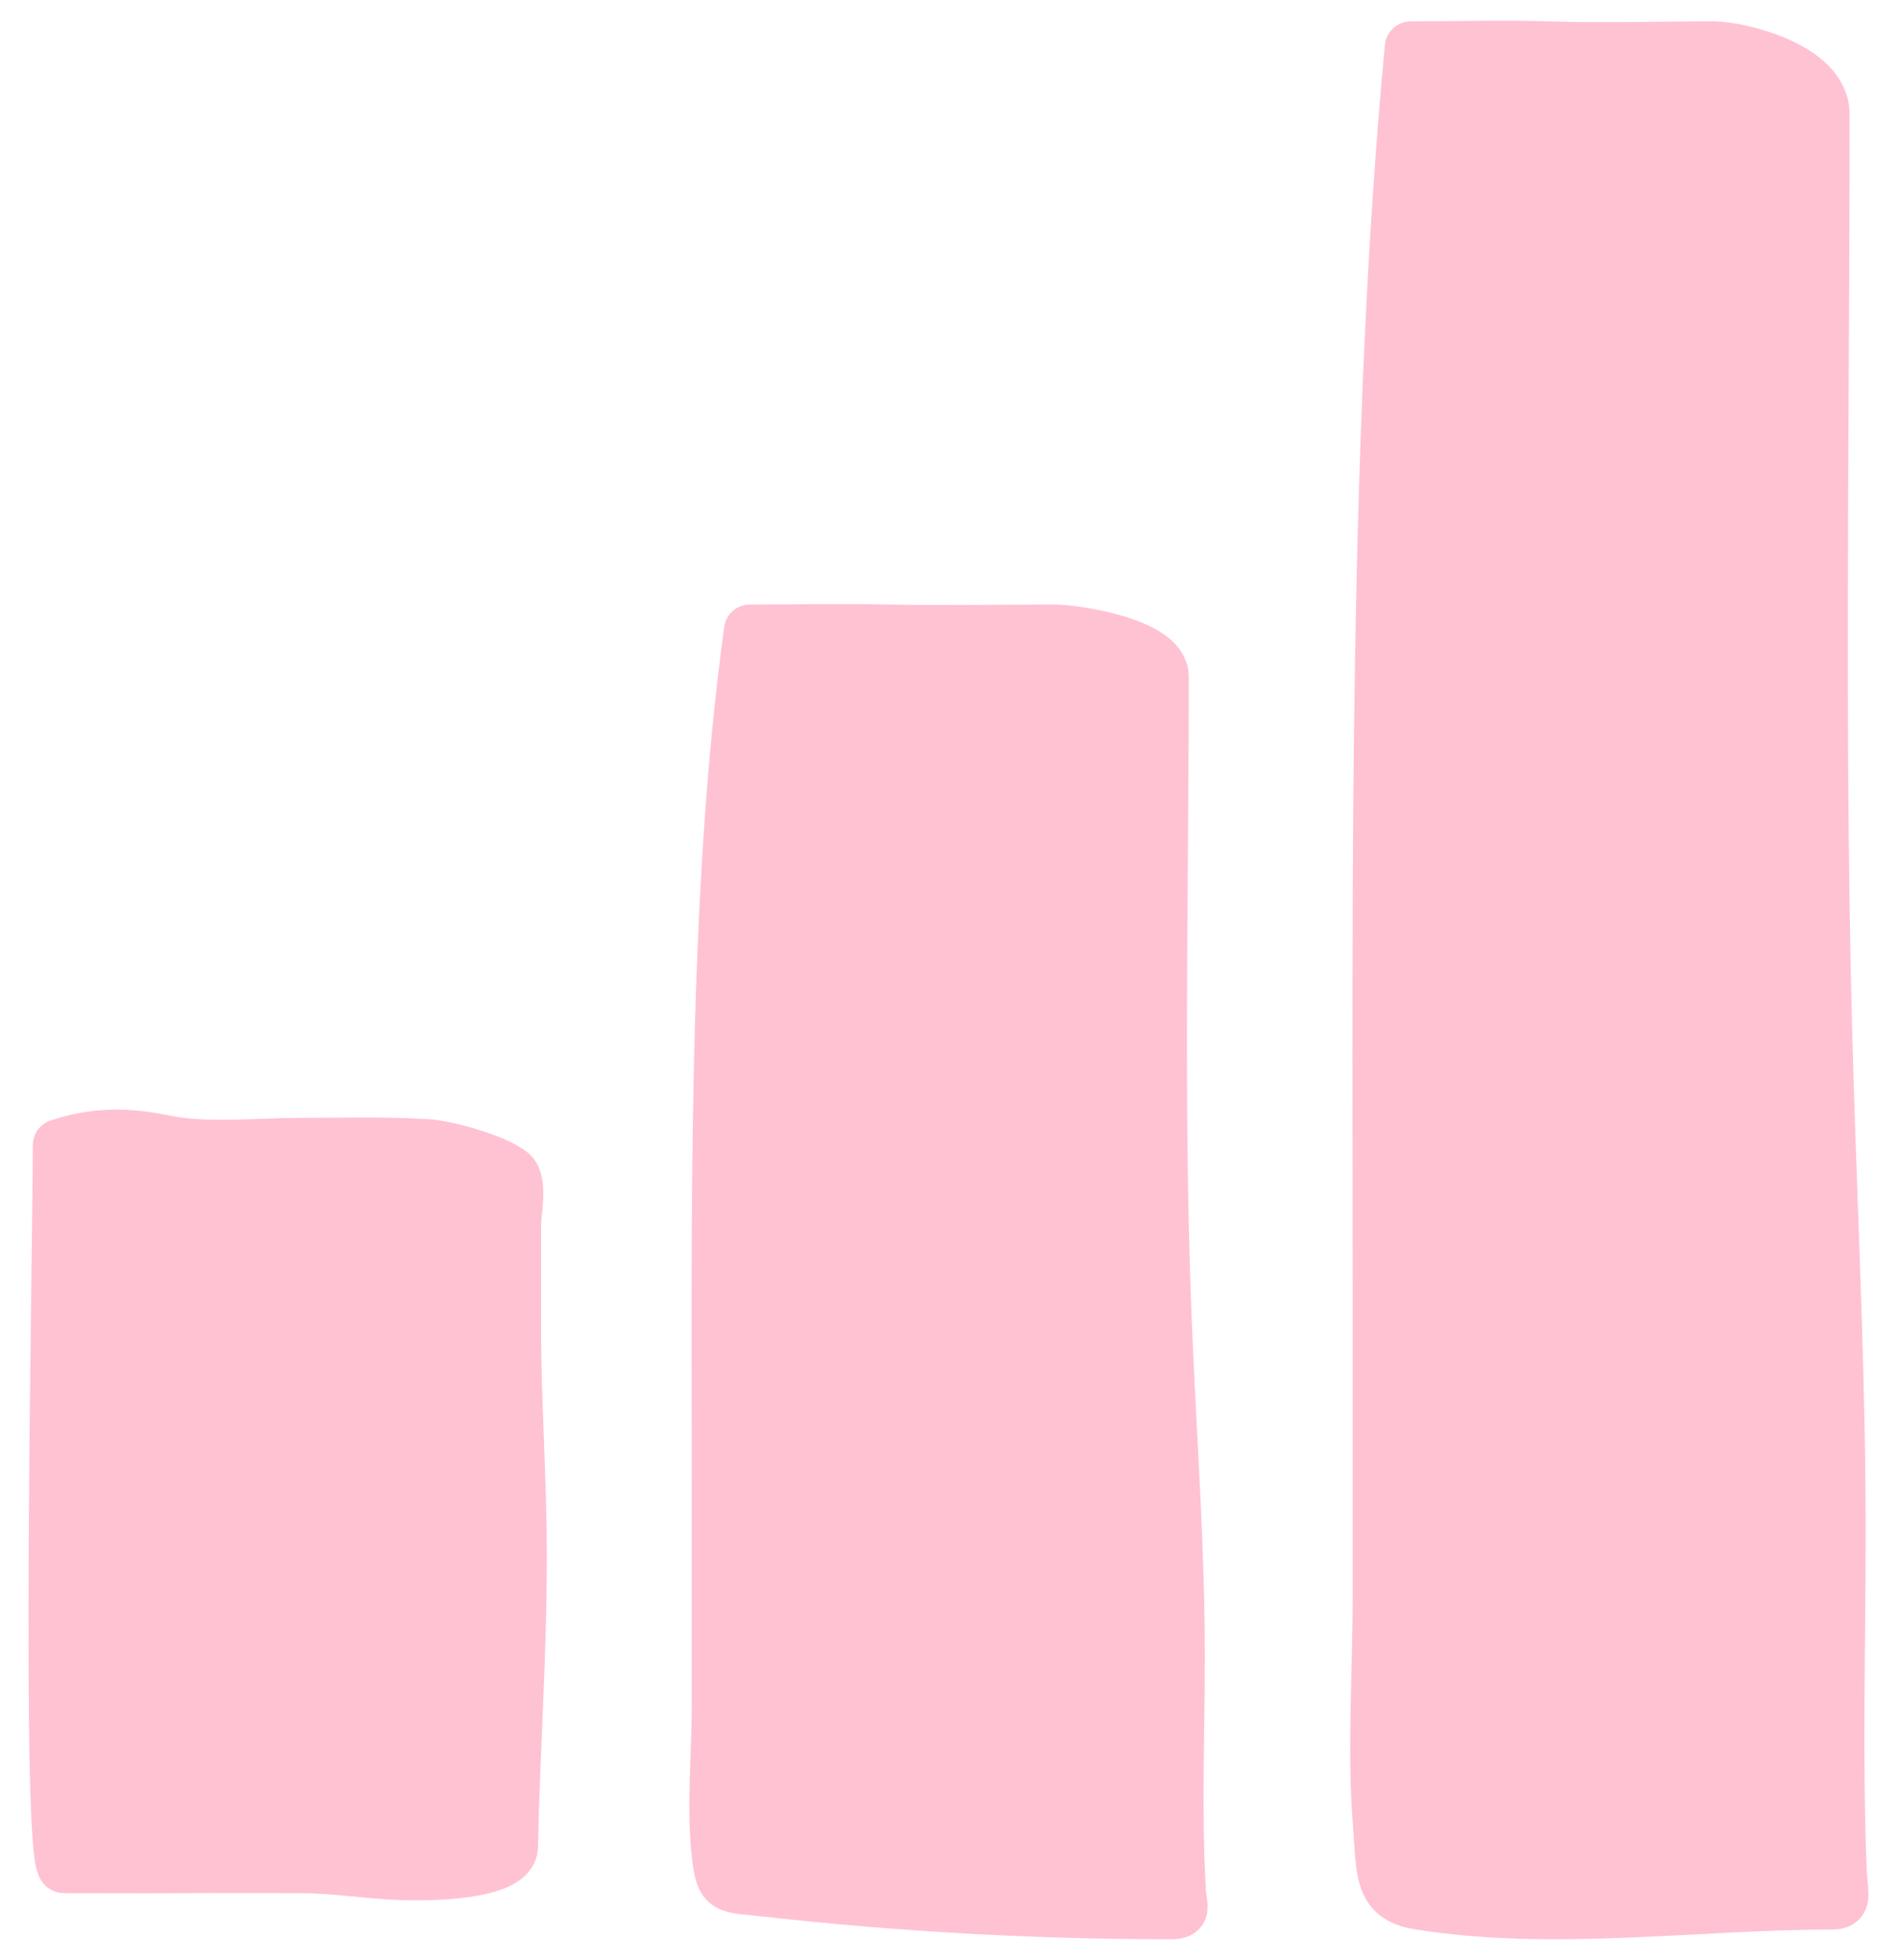
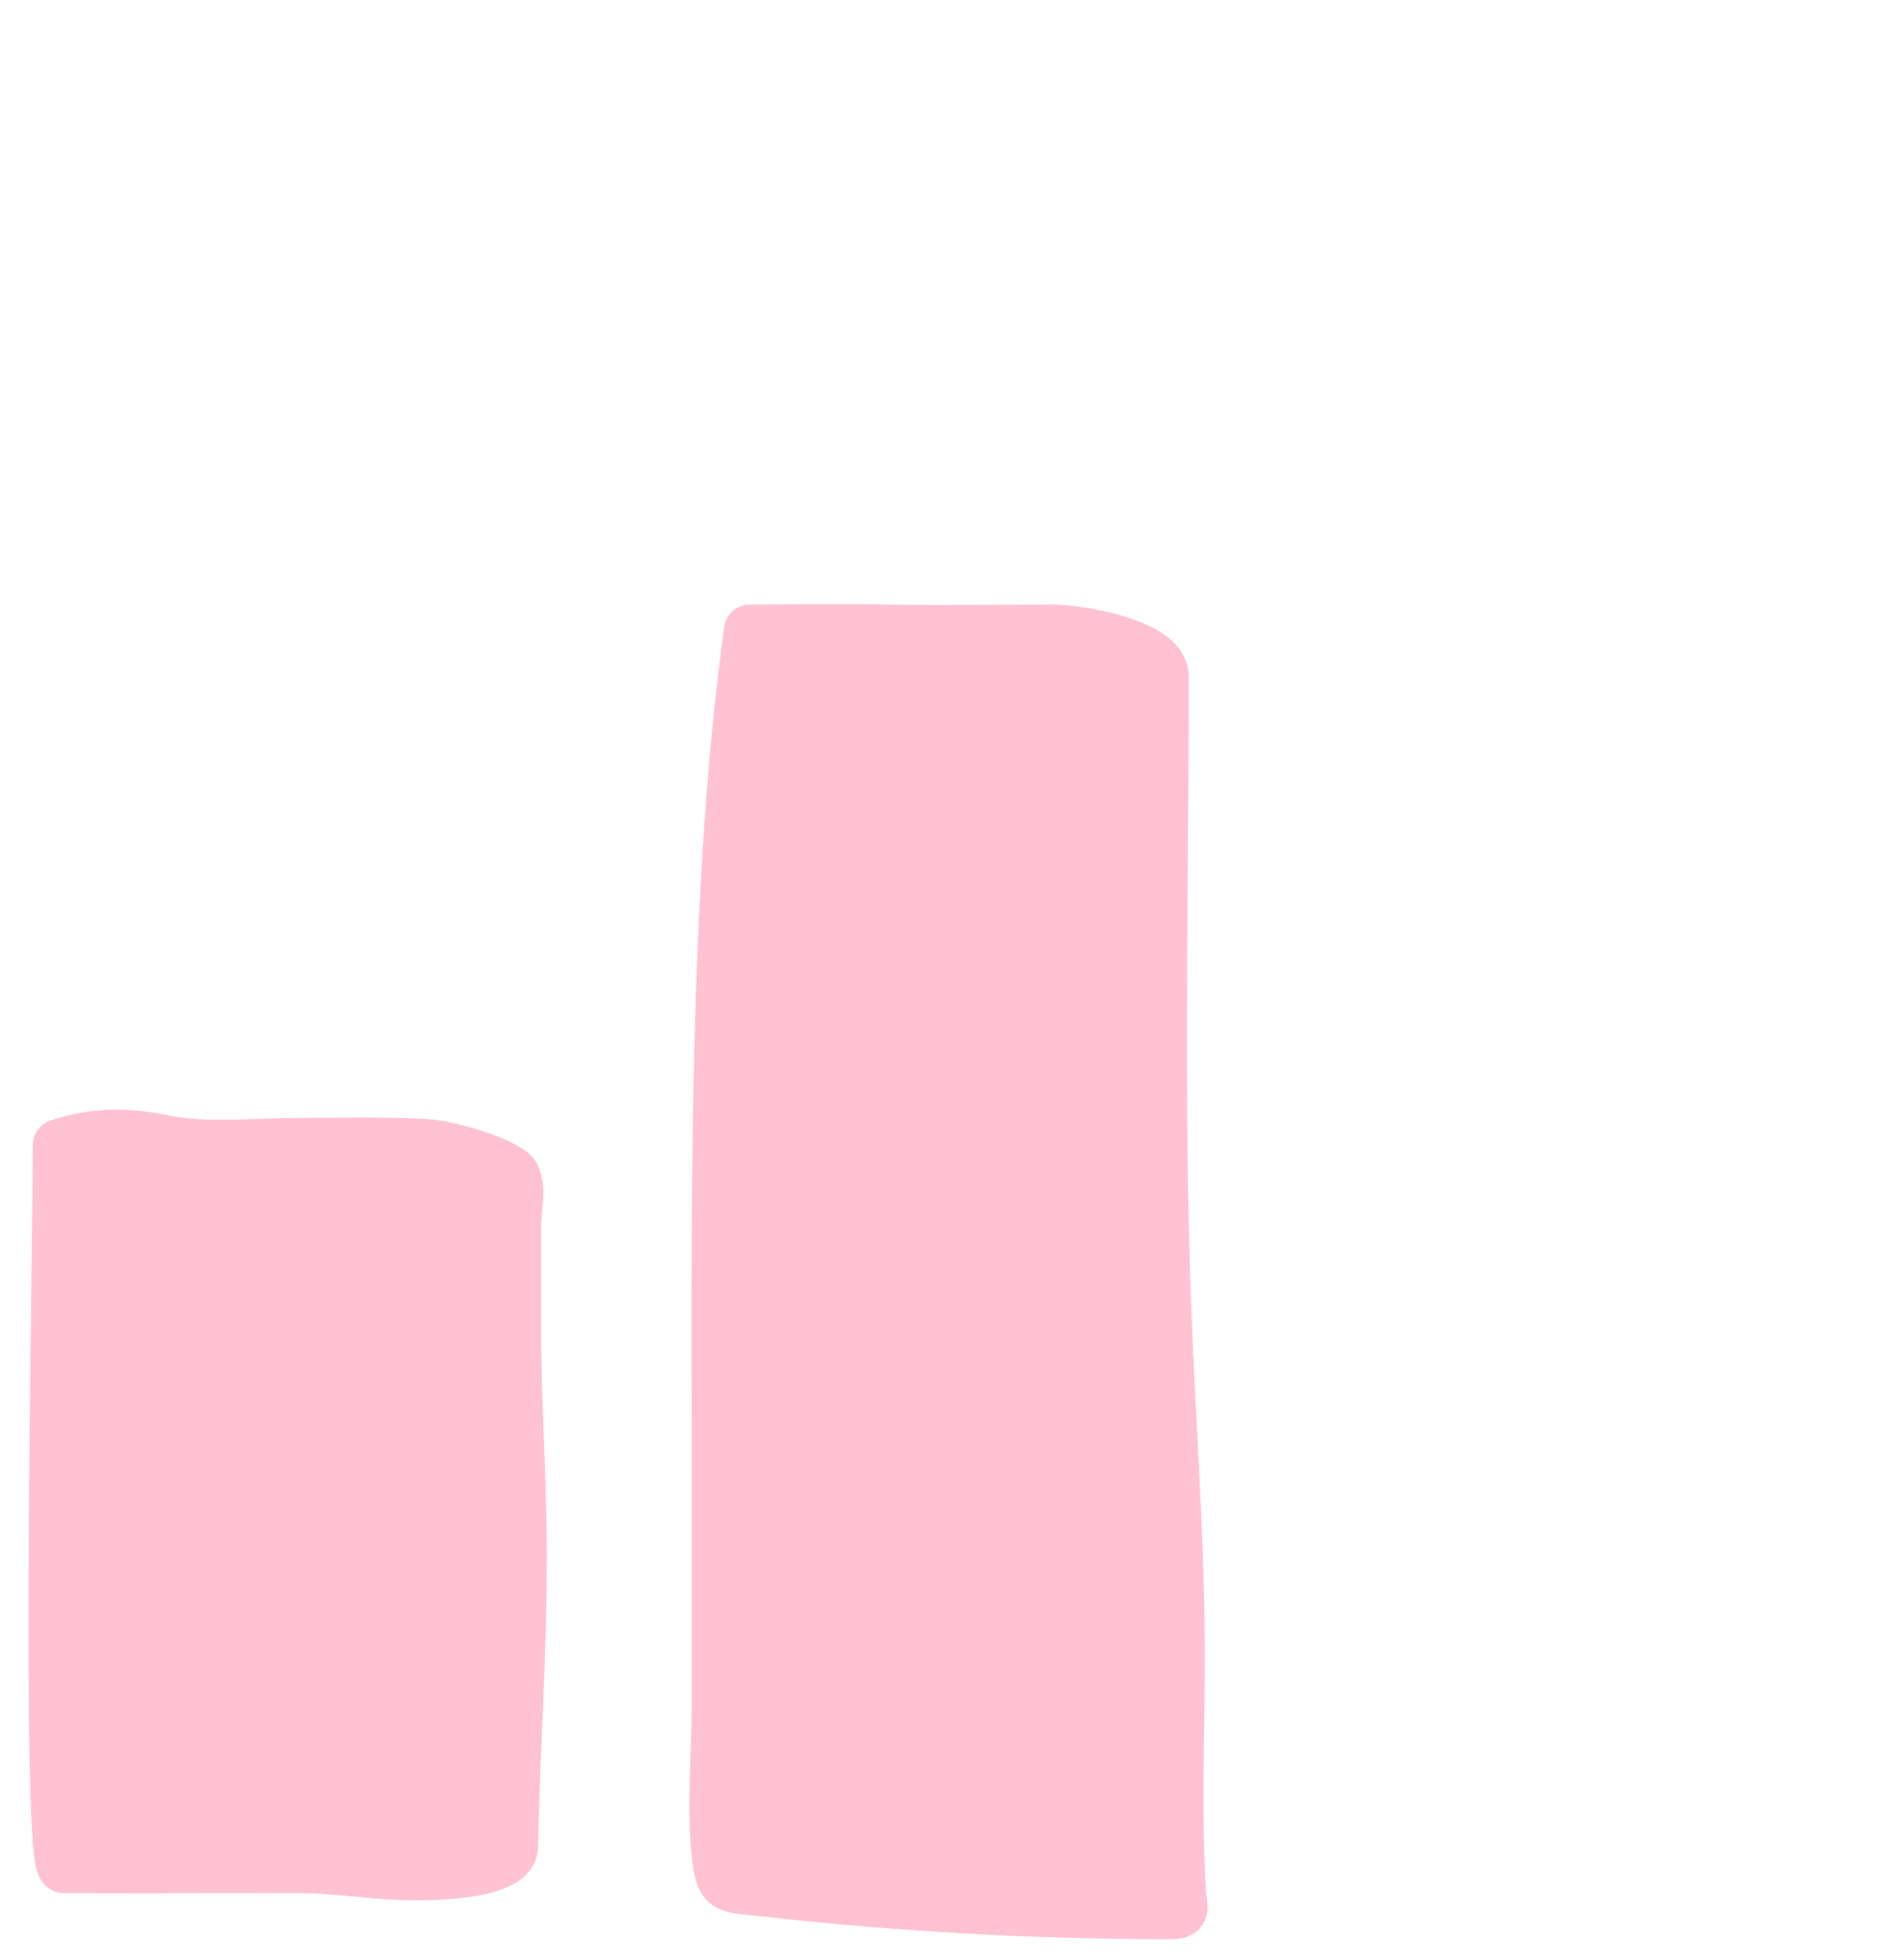
<svg xmlns="http://www.w3.org/2000/svg" width="61" height="63" viewBox="0 0 61 63" fill="none">
  <path d="M2.059 60.019C1.483 60.019 1.889 39.919 1.889 36.807C3.062 36.421 4.075 36.423 5.315 36.68C6.602 36.947 8.326 36.767 9.642 36.767C11.095 36.767 12.285 36.722 13.736 36.807C14.373 36.844 15.985 37.294 16.461 37.711C16.782 37.992 16.564 39.008 16.564 39.375V42.585C16.564 45.054 16.75 47.522 16.75 49.982C16.75 53.393 16.538 55.932 16.466 59.355C16.446 60.276 13.641 60.264 12.993 60.245C11.878 60.212 10.801 60.019 9.642 60.019C8.4 60.019 7.092 60.008 5.85 60.019C4.777 60.028 3.114 60.019 2.059 60.019Z" fill="#FFC2D3" stroke="#FFC2D3" stroke-width="1.667" stroke-linecap="round" stroke-linejoin="round" />
  <path d="M23.078 47.736C23.078 39.104 22.934 28.817 24.113 20.264C25.575 20.264 27.04 20.233 28.501 20.264C30.311 20.303 32.088 20.264 33.858 20.264C34.643 20.264 37.392 20.701 37.392 21.747C37.392 28.942 37.197 36.158 37.526 43.344C37.678 46.673 37.909 49.931 37.909 53.268C37.909 55.776 37.795 58.311 37.947 60.816C37.977 61.306 38.149 61.5 37.65 61.5C33.296 61.5 28.98 61.261 24.65 60.778C23.356 60.633 23.209 60.771 23.078 59.636C22.902 58.096 23.078 56.352 23.078 54.789V47.736Z" fill="#FFC2D3" stroke="#FFC2D3" stroke-width="1.667" stroke-linecap="round" stroke-linejoin="round" />
-   <path d="M44.328 41.272C44.328 28.782 44.184 13.896 45.363 1.52C46.825 1.52 48.29 1.475 49.751 1.52C51.561 1.577 53.338 1.52 55.108 1.52C55.893 1.52 58.642 2.152 58.642 3.666C58.642 14.077 58.447 24.519 58.776 34.917C58.928 39.734 59.159 44.449 59.159 49.277C59.159 52.907 59.045 56.575 59.197 60.199C59.227 60.909 59.399 61.189 58.9 61.189C54.546 61.189 49.944 61.889 45.614 61.189C44.32 60.98 44.459 60.134 44.328 58.491C44.152 56.263 44.328 53.74 44.328 51.478V41.272Z" fill="#FFC2D3" stroke="#FFC2D3" stroke-width="1.667" stroke-linecap="round" stroke-linejoin="round" />
</svg>